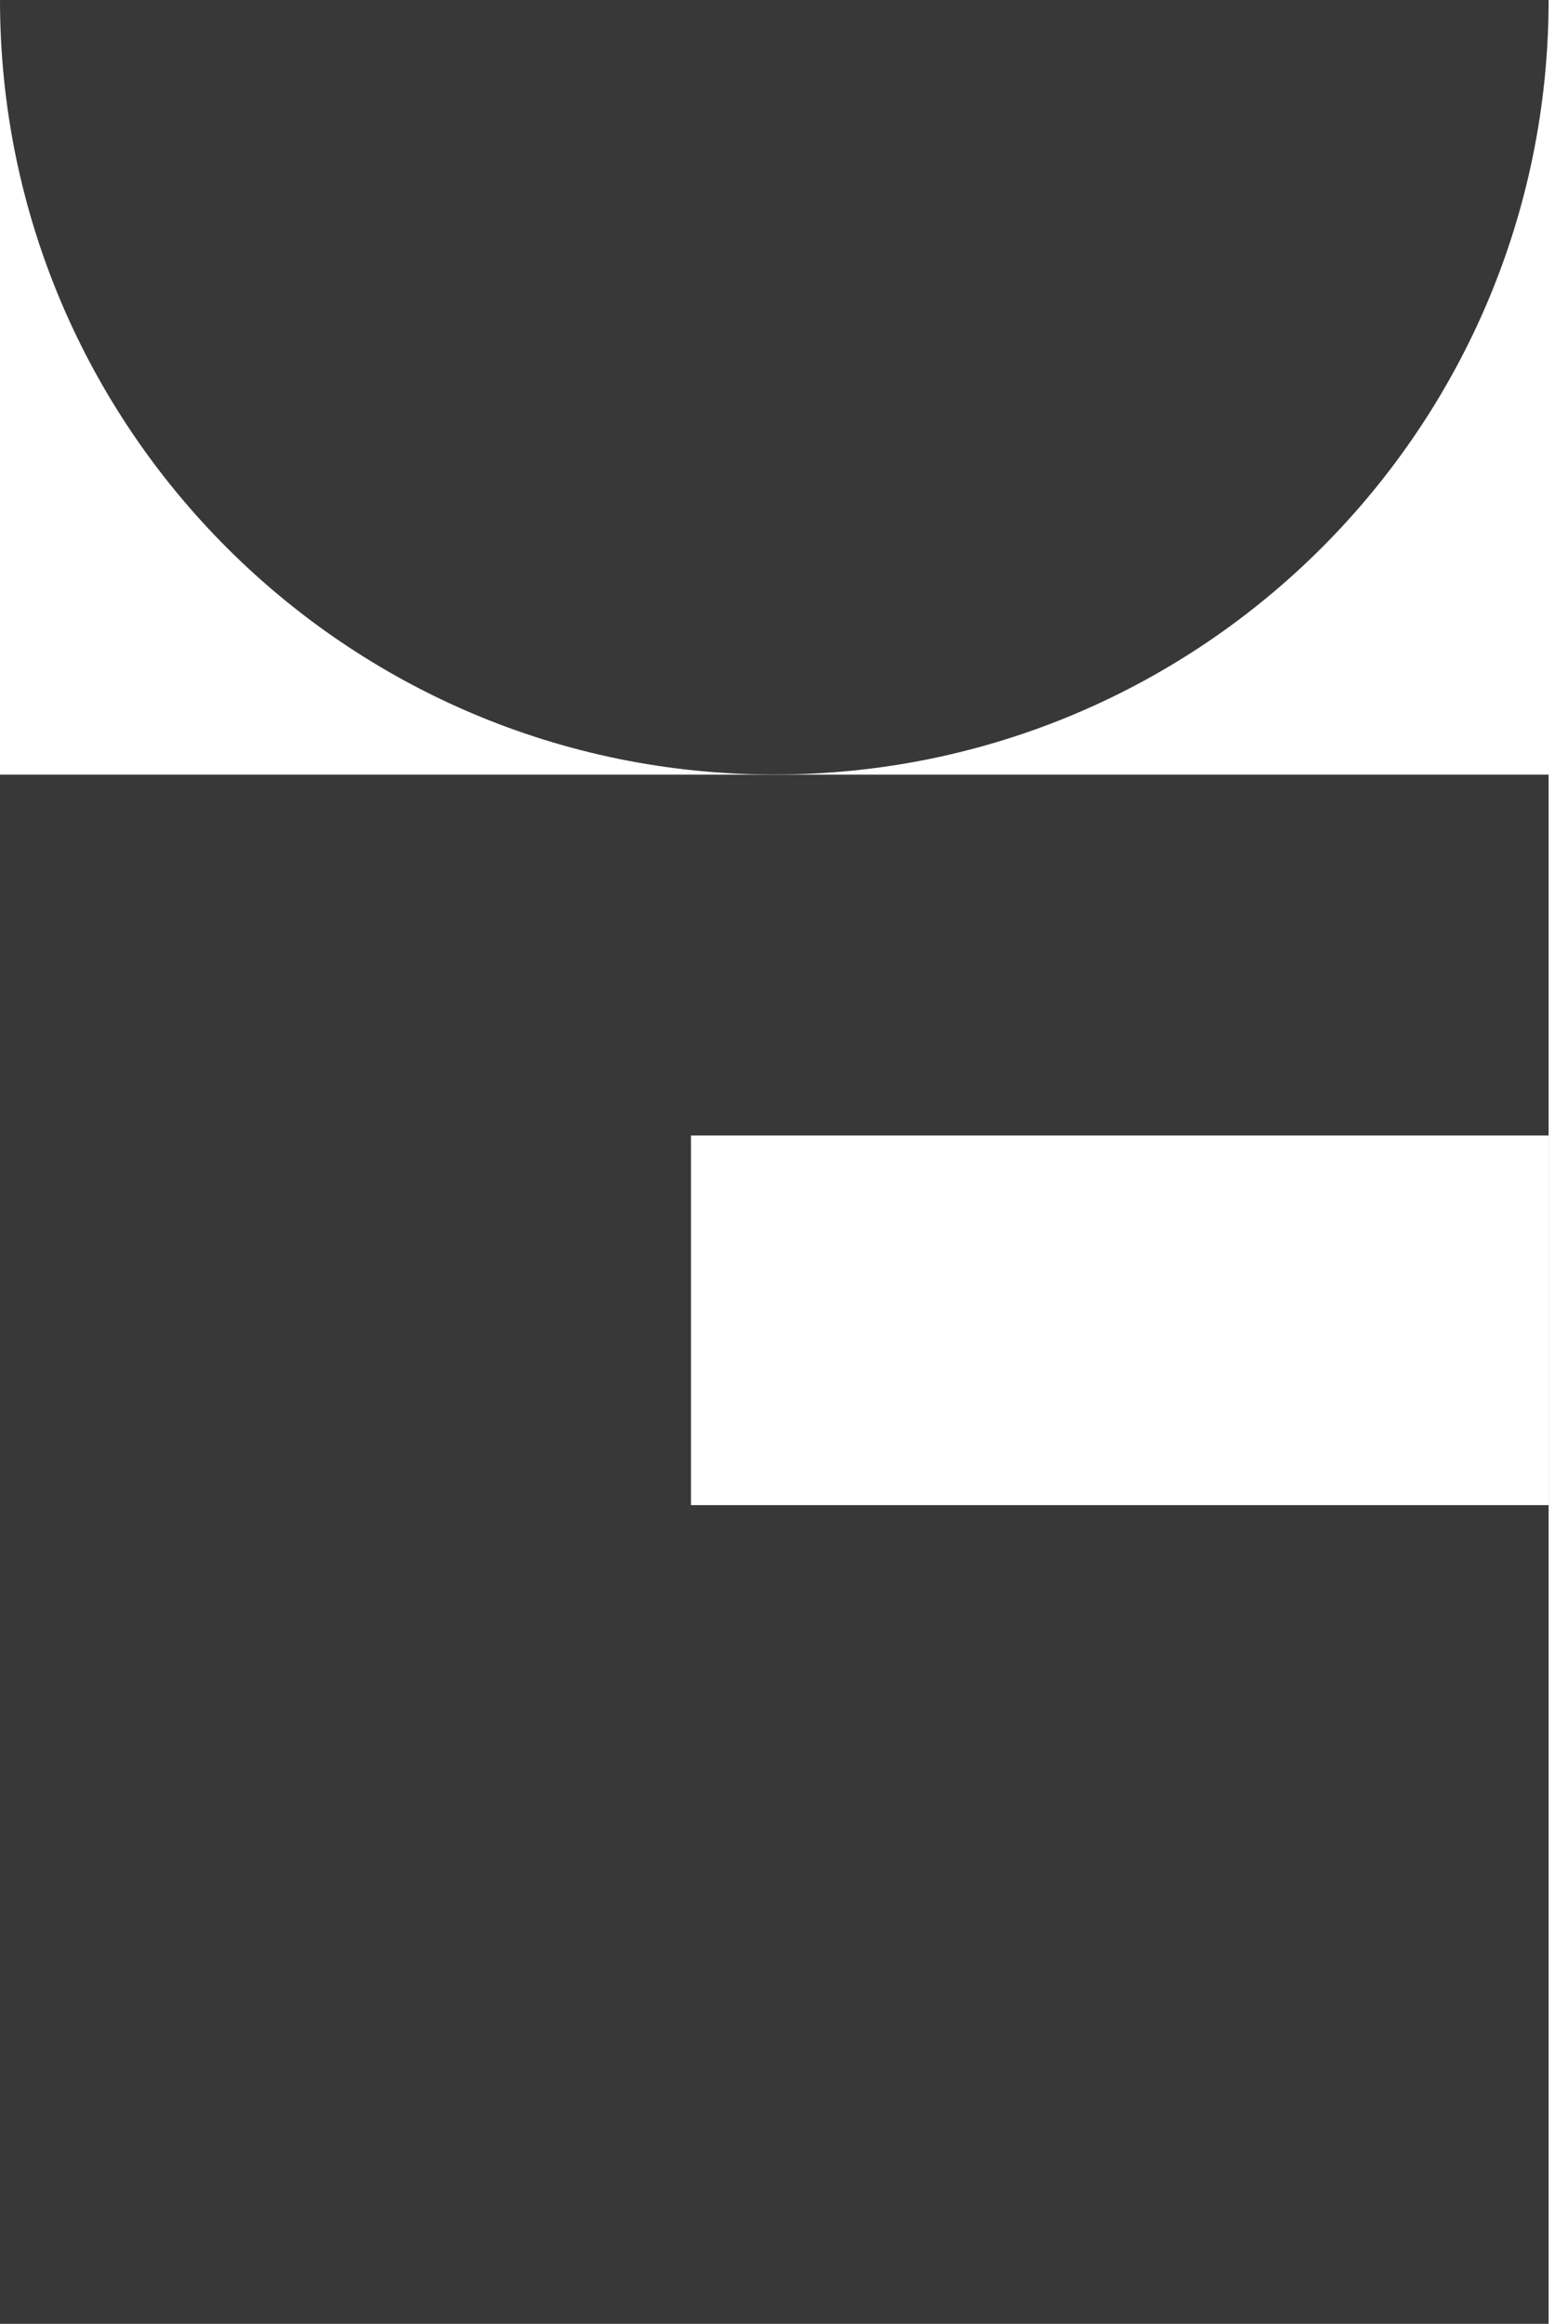
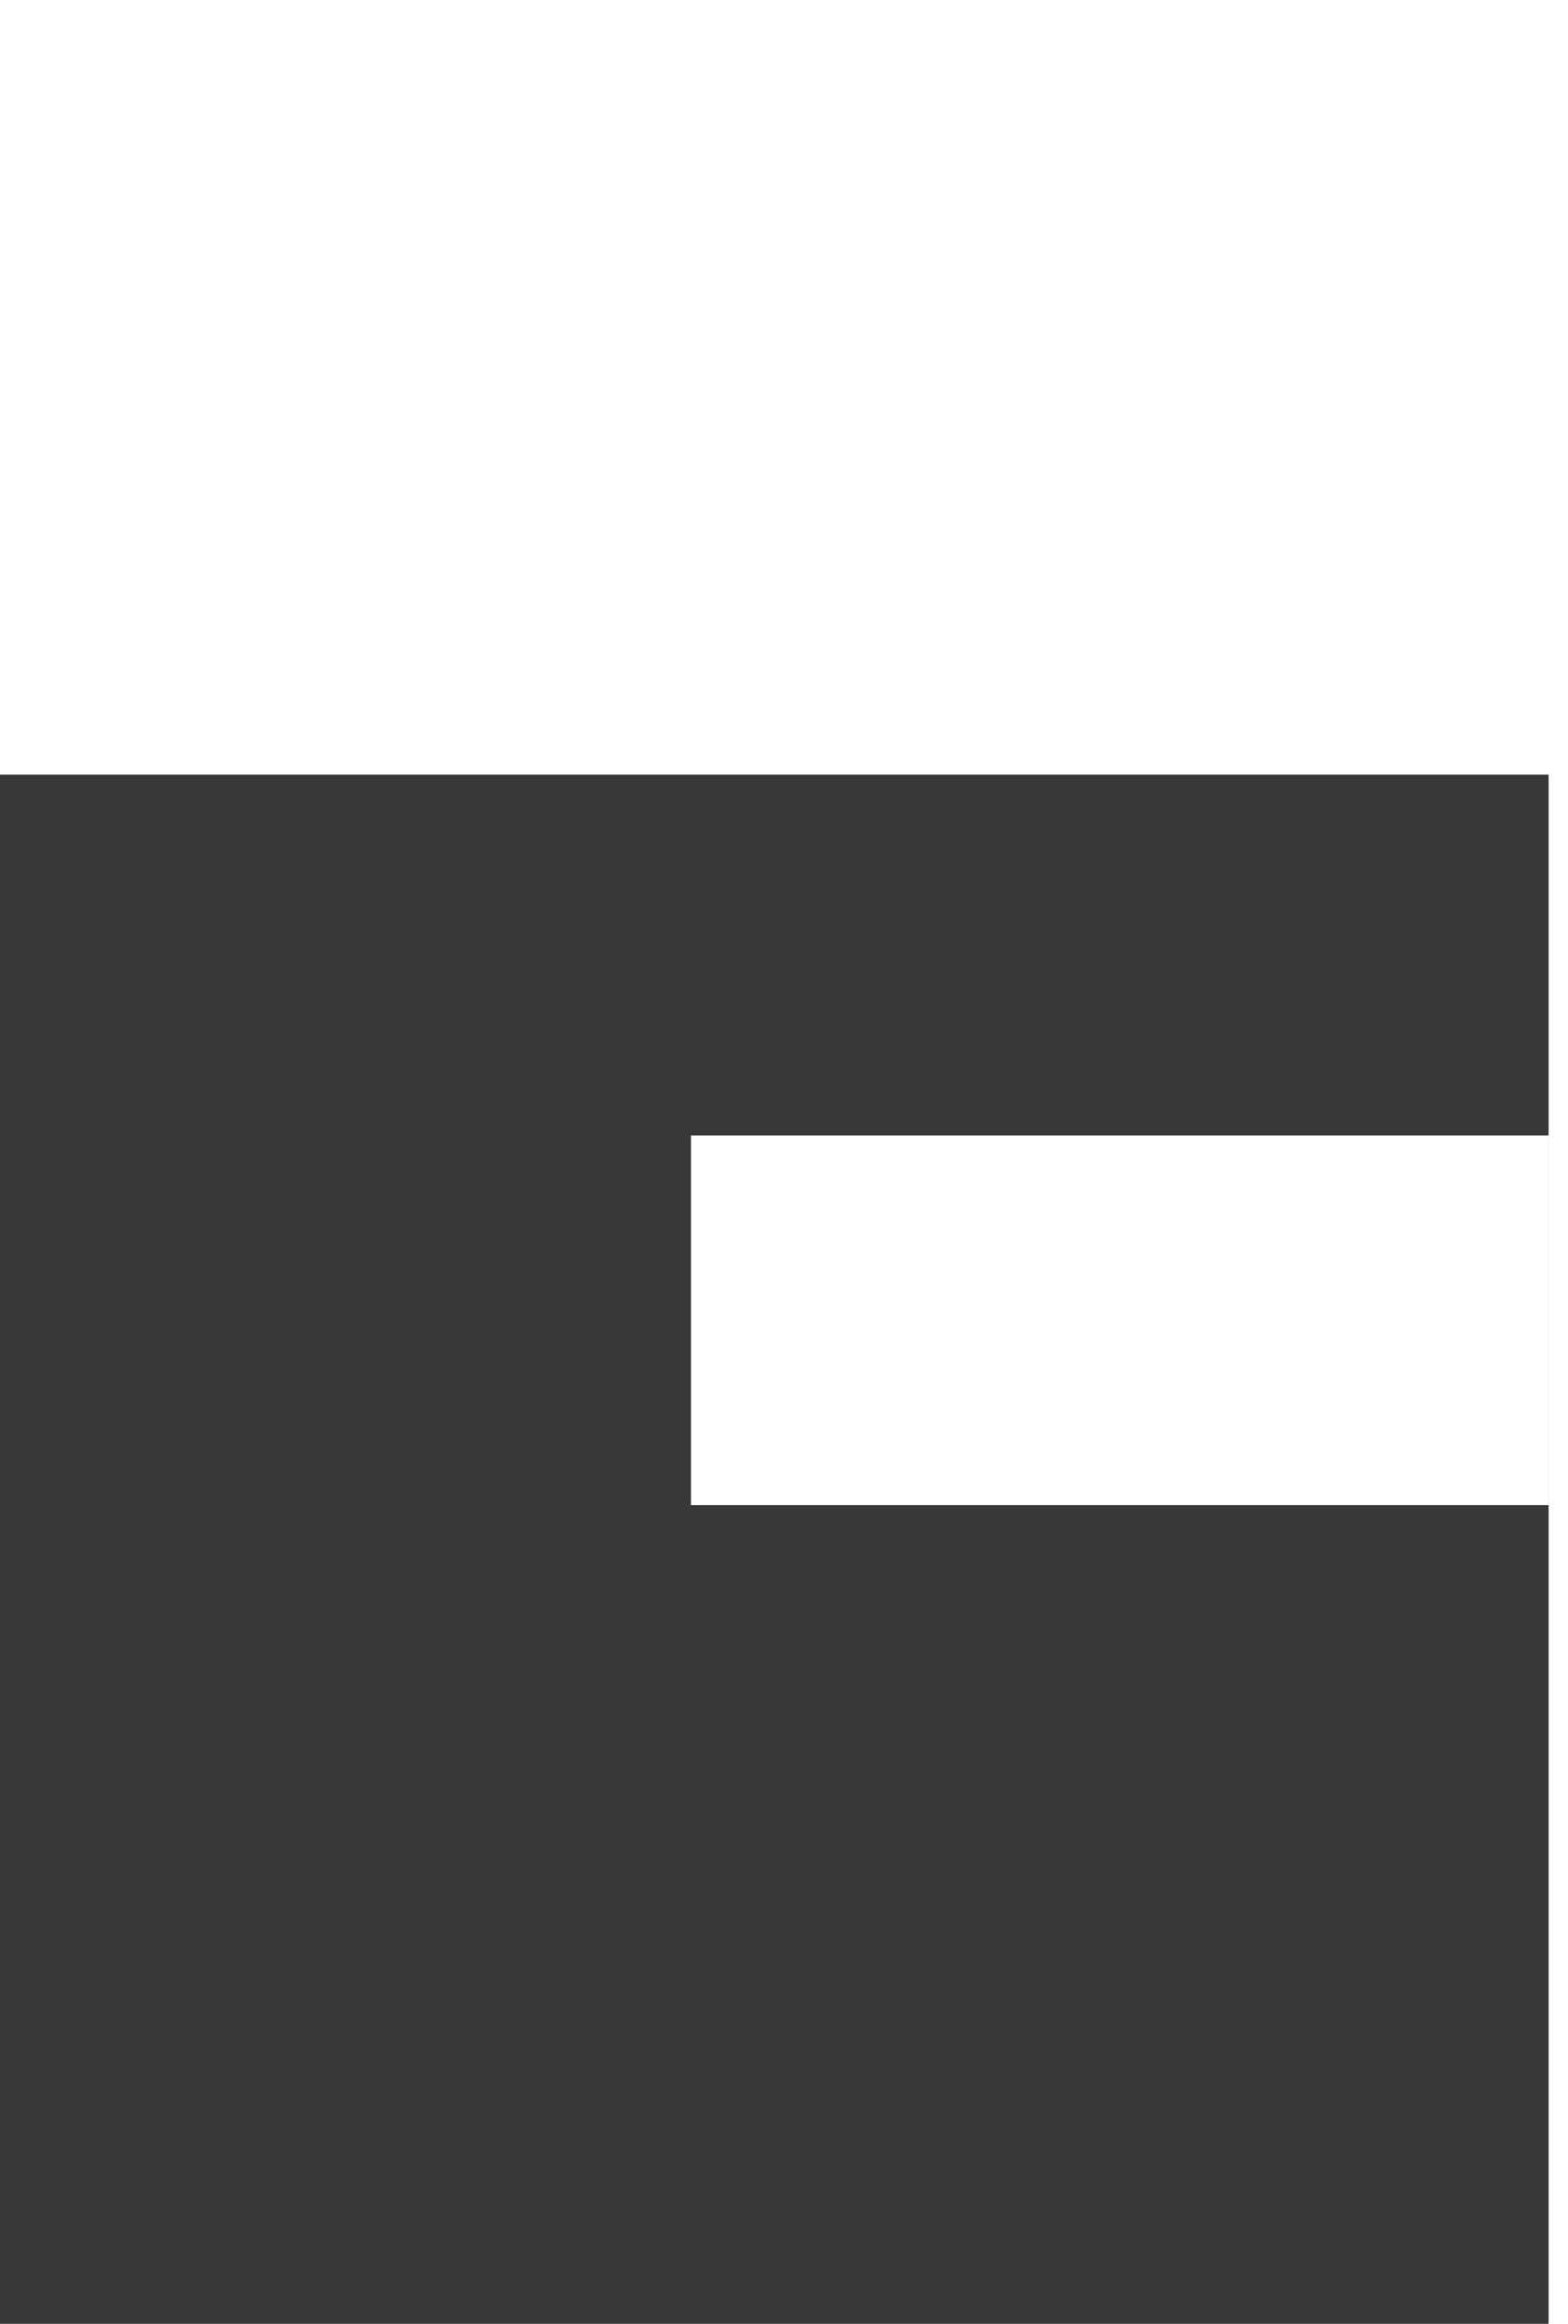
<svg xmlns="http://www.w3.org/2000/svg" width="27" height="40" viewBox="0 0 27 40" fill="none">
-   <path fill-rule="evenodd" clip-rule="evenodd" d="M-5.82799e-07 -0.001L26.666 -0.001C26.666 7.363 20.696 13.332 13.333 13.332C5.969 13.332 -2.60928e-07 7.363 -5.82799e-07 -0.001Z" fill="#383838" />
  <path fill-rule="evenodd" clip-rule="evenodd" d="M0 13.334L1.1656e-06 40L26.666 40L26.666 13.334L0 13.334ZM11.898 19.545V25.908L26.665 25.908V19.545L11.898 19.545Z" fill="#383838" />
</svg>